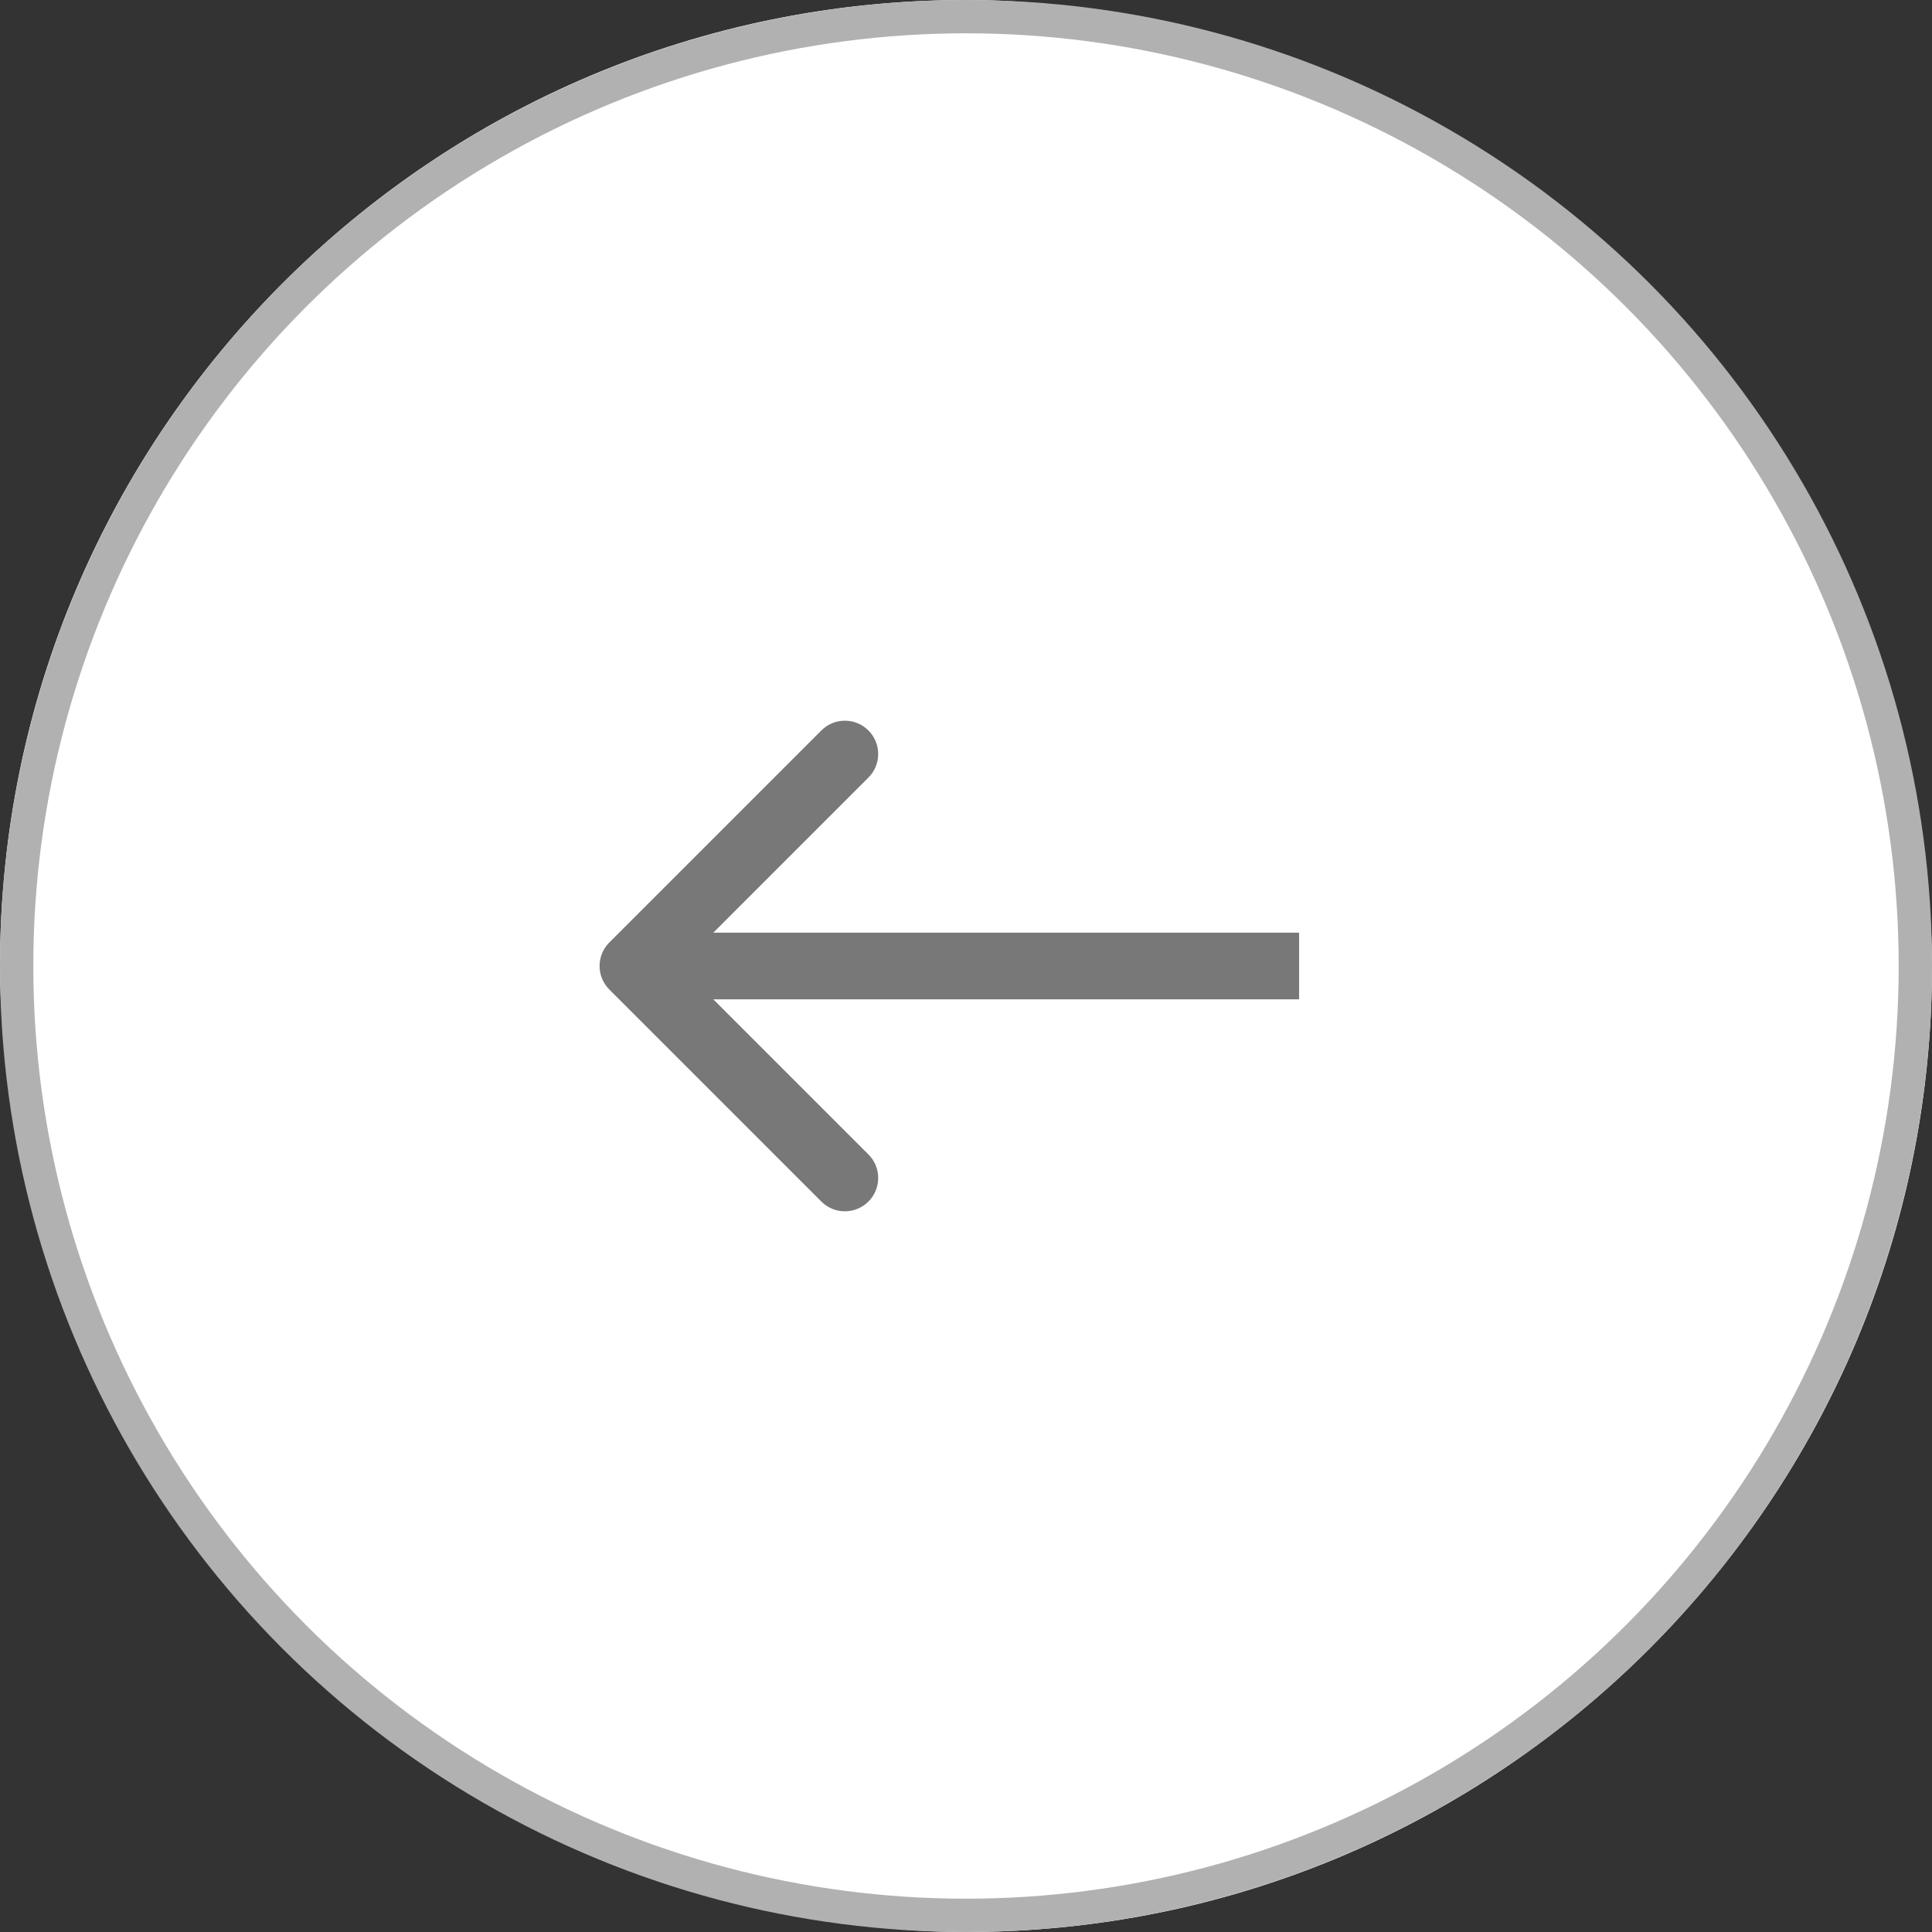
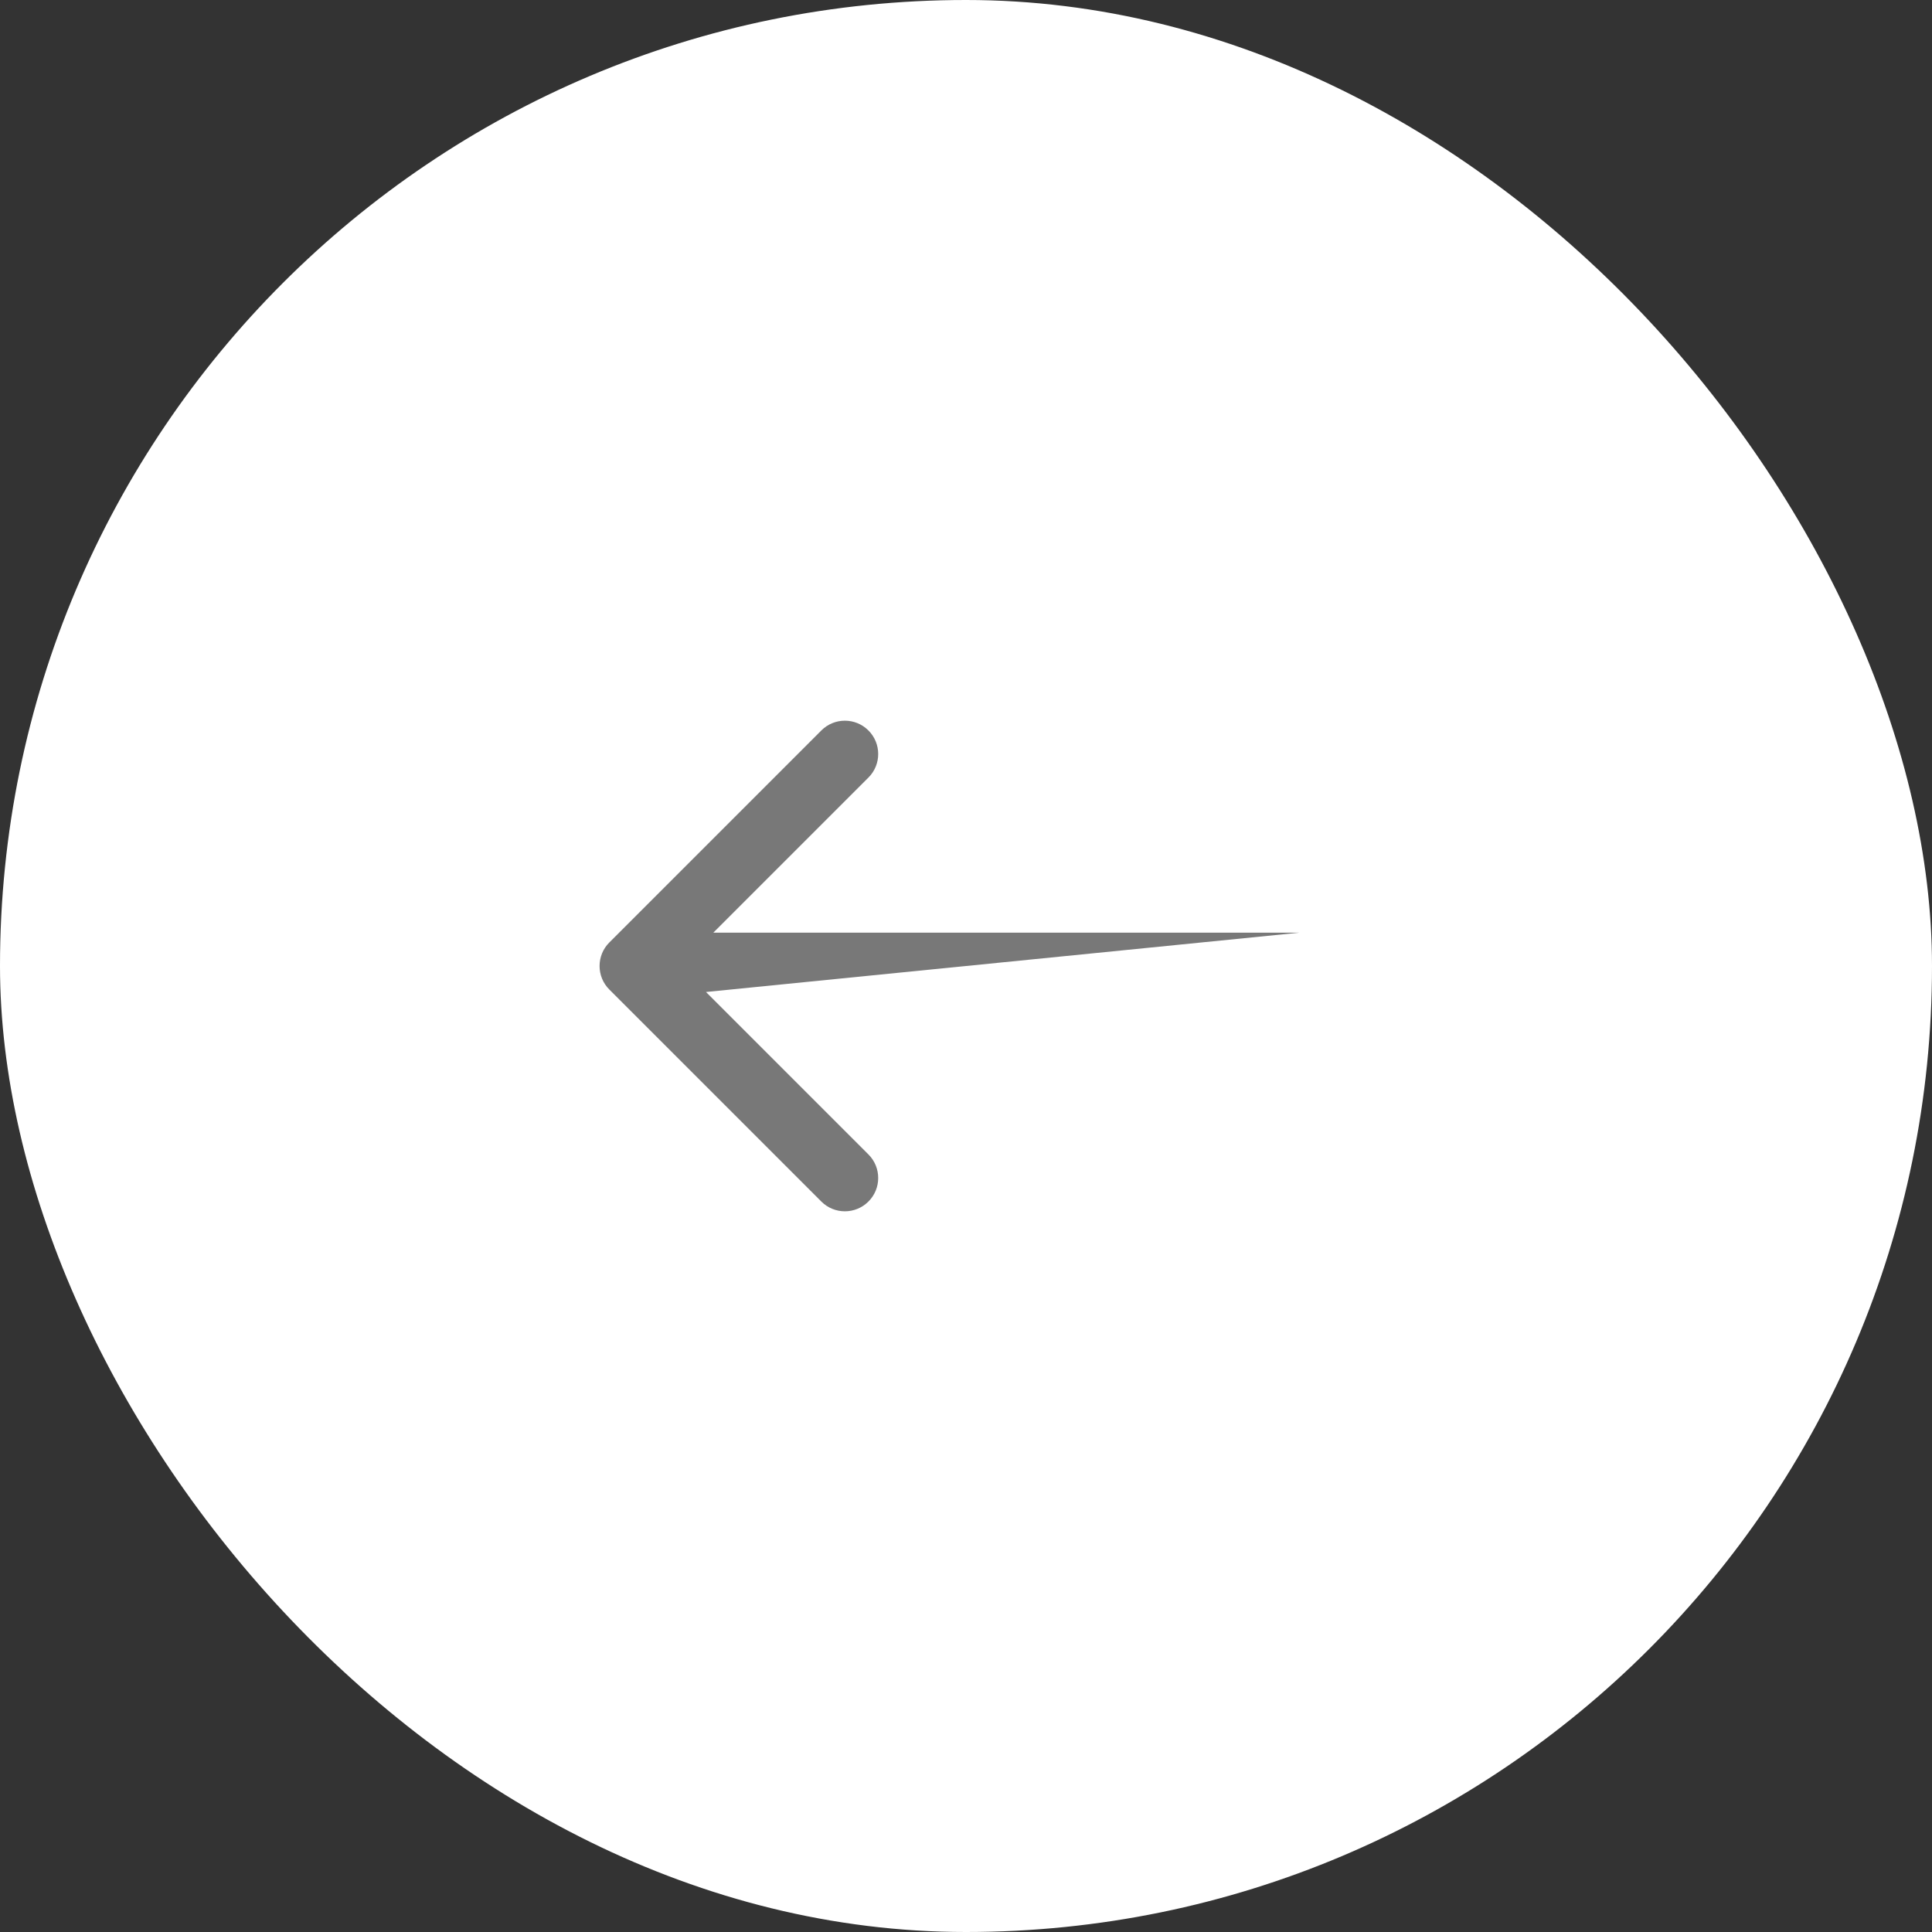
<svg xmlns="http://www.w3.org/2000/svg" width="58" height="58" viewBox="0 0 58 58" fill="none">
  <rect x="0" y="0" width="58" height="58" fill="#333333" stroke="none" />
  <rect width="58" height="58" rx="29" fill="white" />
-   <circle cx="29" cy="29" r="28.5" transform="rotate(180 29 29)" stroke="#B1B1B1" />
-   <path d="M18.293 28.293C17.902 28.683 17.902 29.317 18.293 29.707L24.657 36.071C25.047 36.462 25.68 36.462 26.071 36.071C26.462 35.681 26.462 35.047 26.071 34.657L20.414 29L26.071 23.343C26.462 22.953 26.462 22.32 26.071 21.929C25.68 21.538 25.047 21.538 24.657 21.929L18.293 28.293ZM39 28L19 28L19 30L39 30L39 28Z" fill="#787878" />
+   <path d="M18.293 28.293C17.902 28.683 17.902 29.317 18.293 29.707L24.657 36.071C25.047 36.462 25.68 36.462 26.071 36.071C26.462 35.681 26.462 35.047 26.071 34.657L20.414 29L26.071 23.343C26.462 22.953 26.462 22.32 26.071 21.929C25.68 21.538 25.047 21.538 24.657 21.929L18.293 28.293ZM39 28L19 28L19 30L39 28Z" fill="#787878" />
</svg>